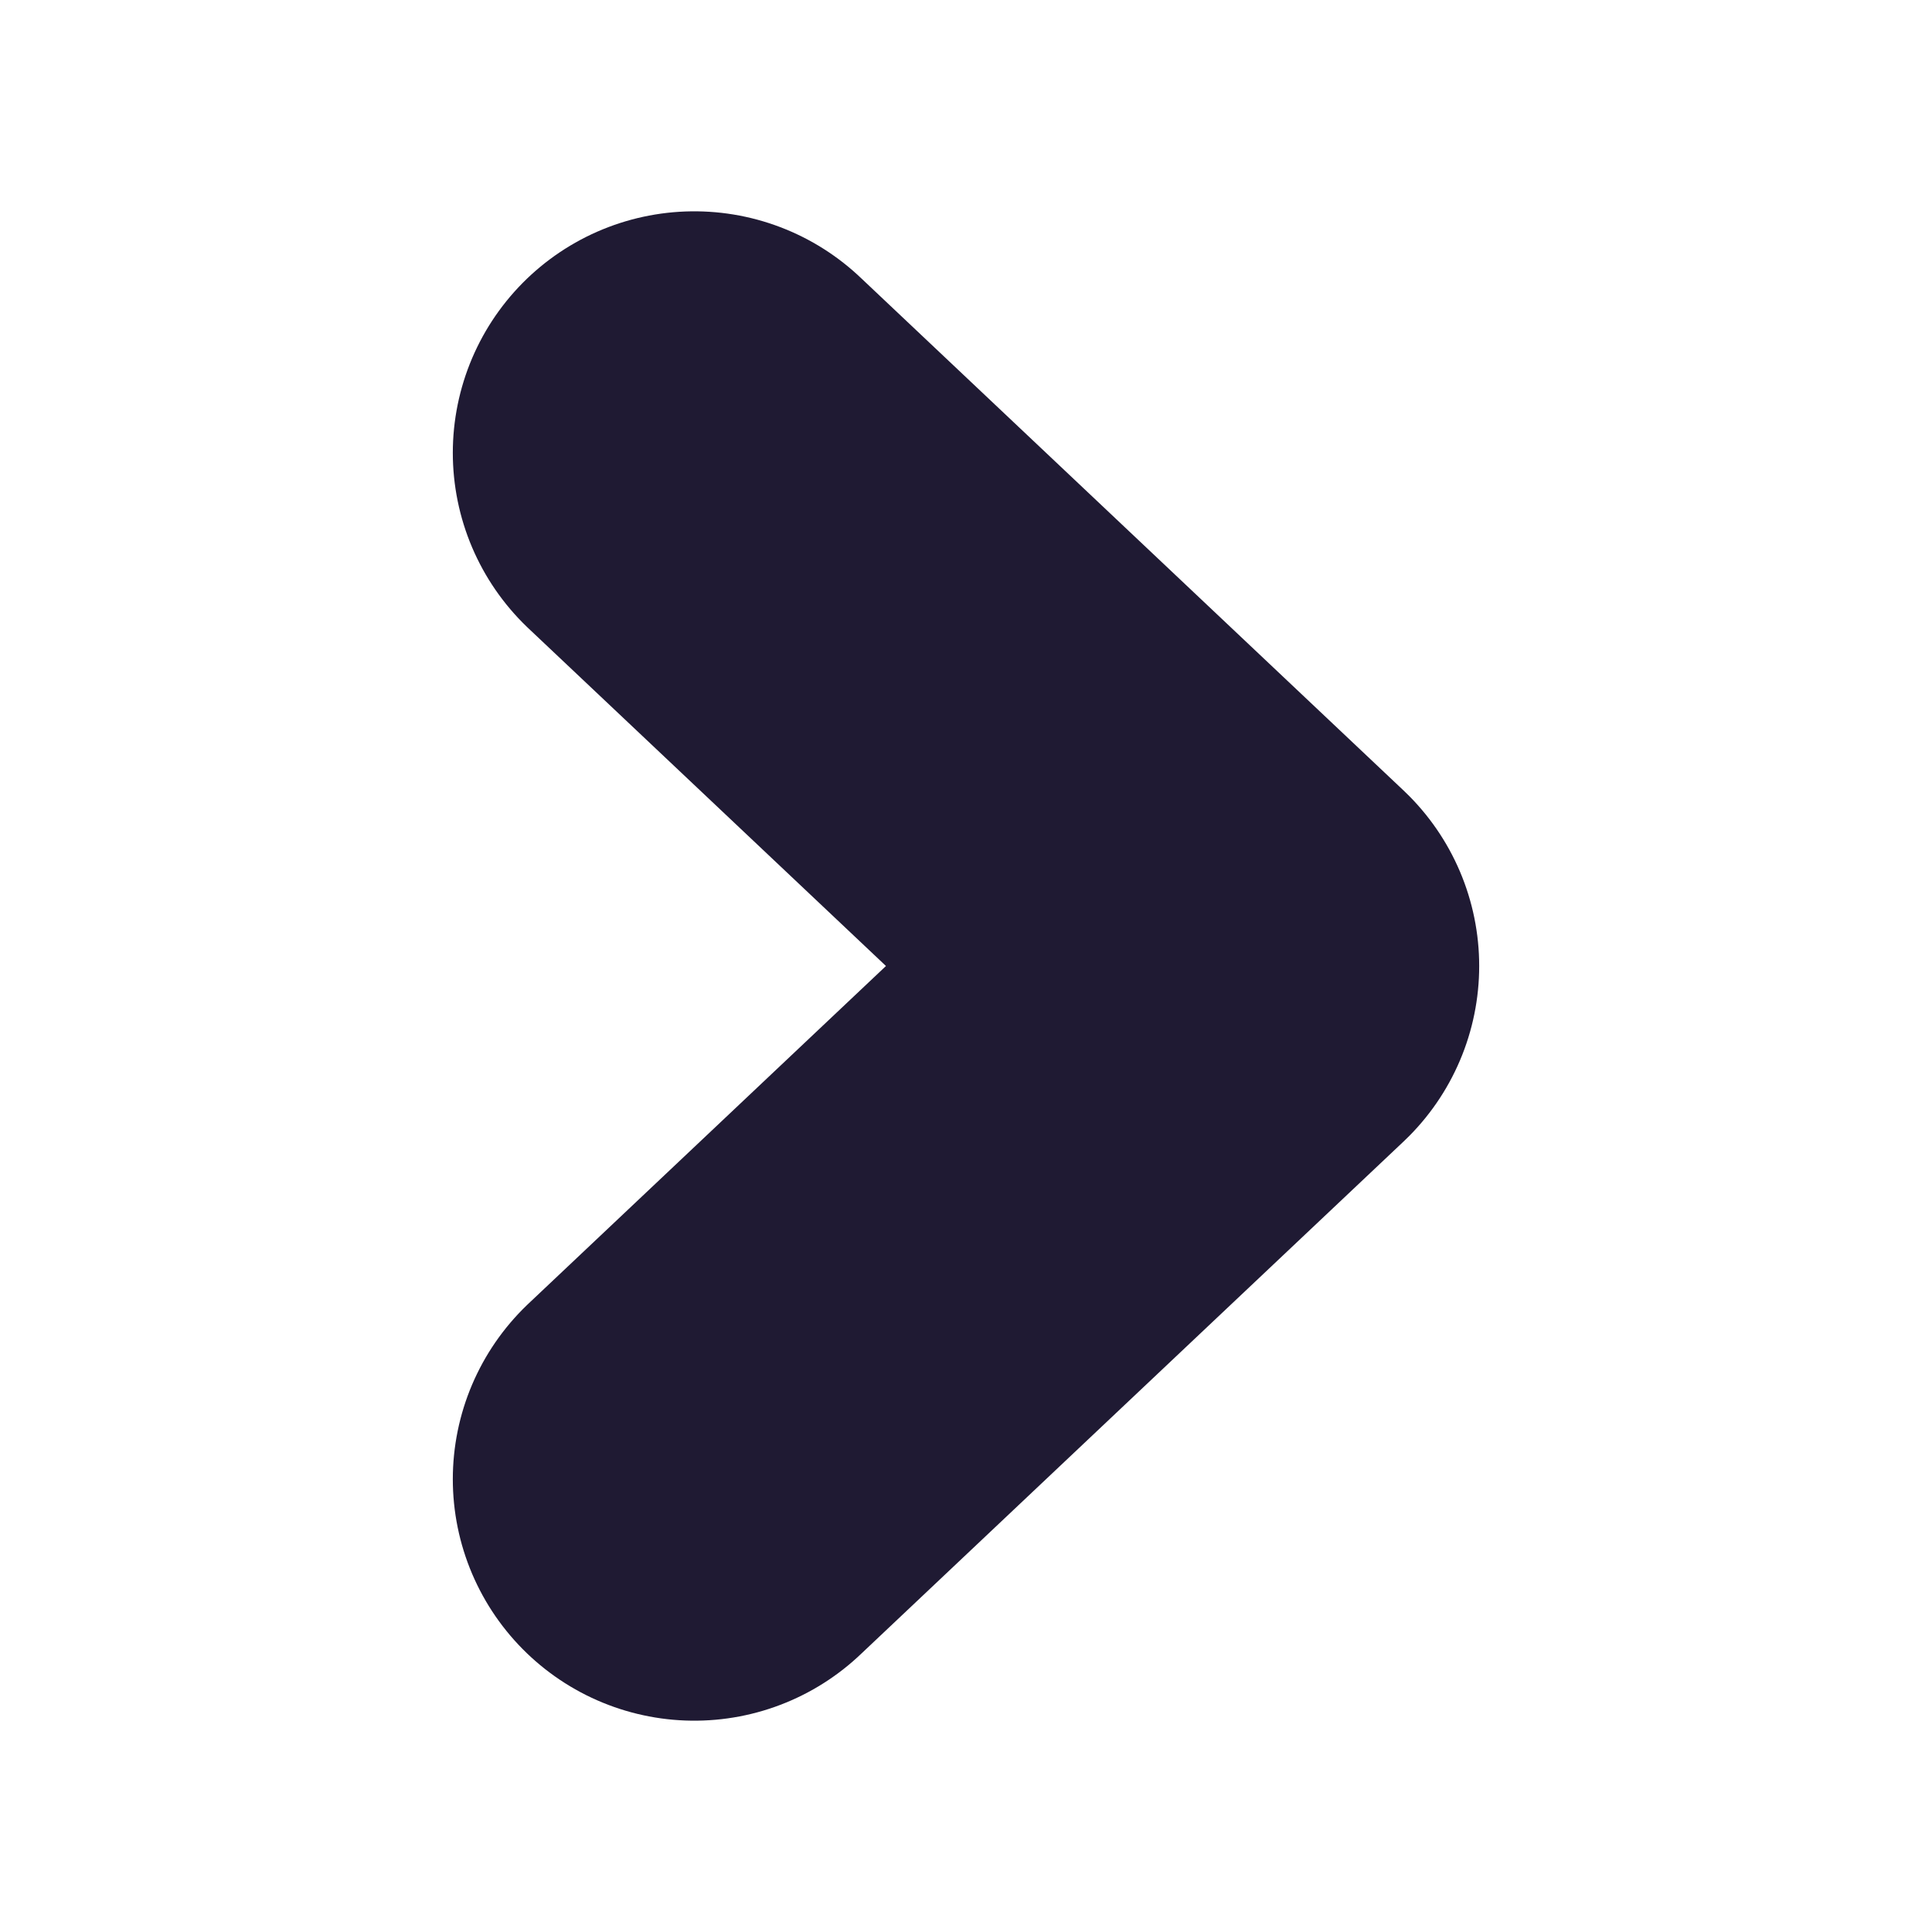
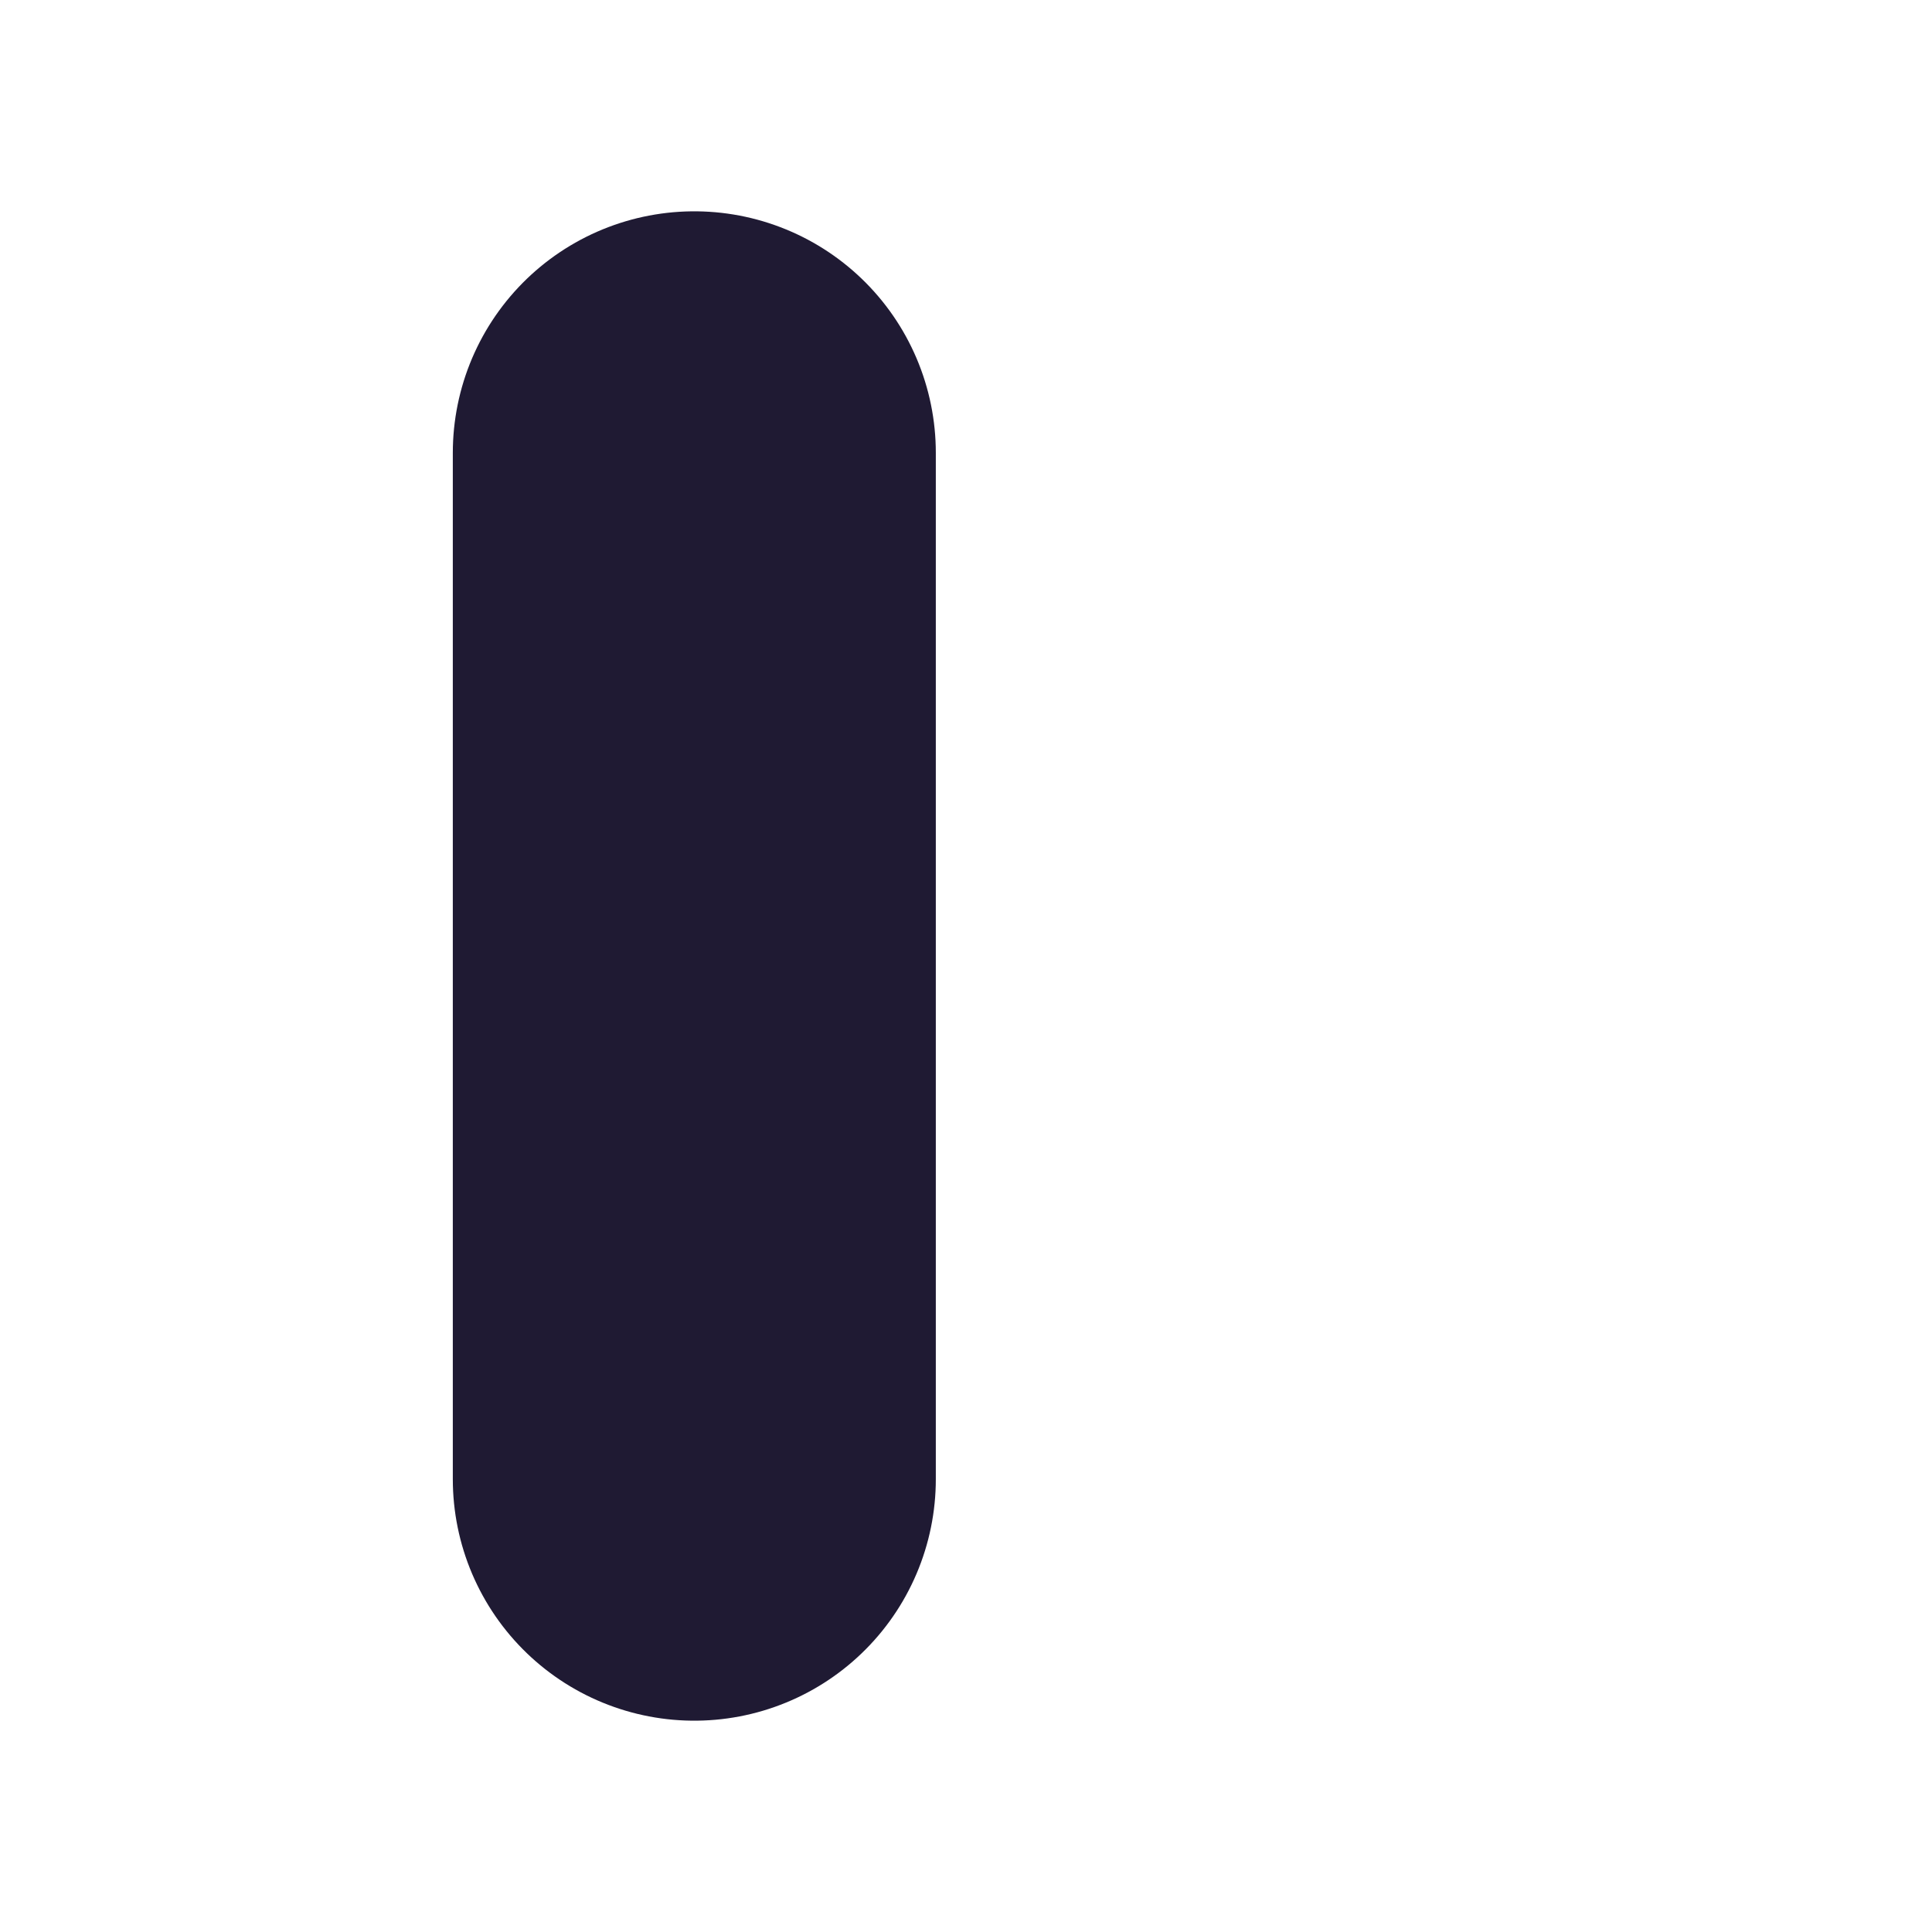
<svg xmlns="http://www.w3.org/2000/svg" preserveAspectRatio="none" width="100%" height="100%" overflow="visible" style="display: block;" viewBox="0 0 16 16" fill="none">
  <g id="SVG">
-     <path id="Vector" d="M5.75 3.75L10.25 8L5.75 12.25" stroke="#1F1A33" stroke-width="4" stroke-linecap="round" stroke-linejoin="round" />
+     <path id="Vector" d="M5.75 3.75L5.75 12.25" stroke="#1F1A33" stroke-width="4" stroke-linecap="round" stroke-linejoin="round" />
  </g>
</svg>